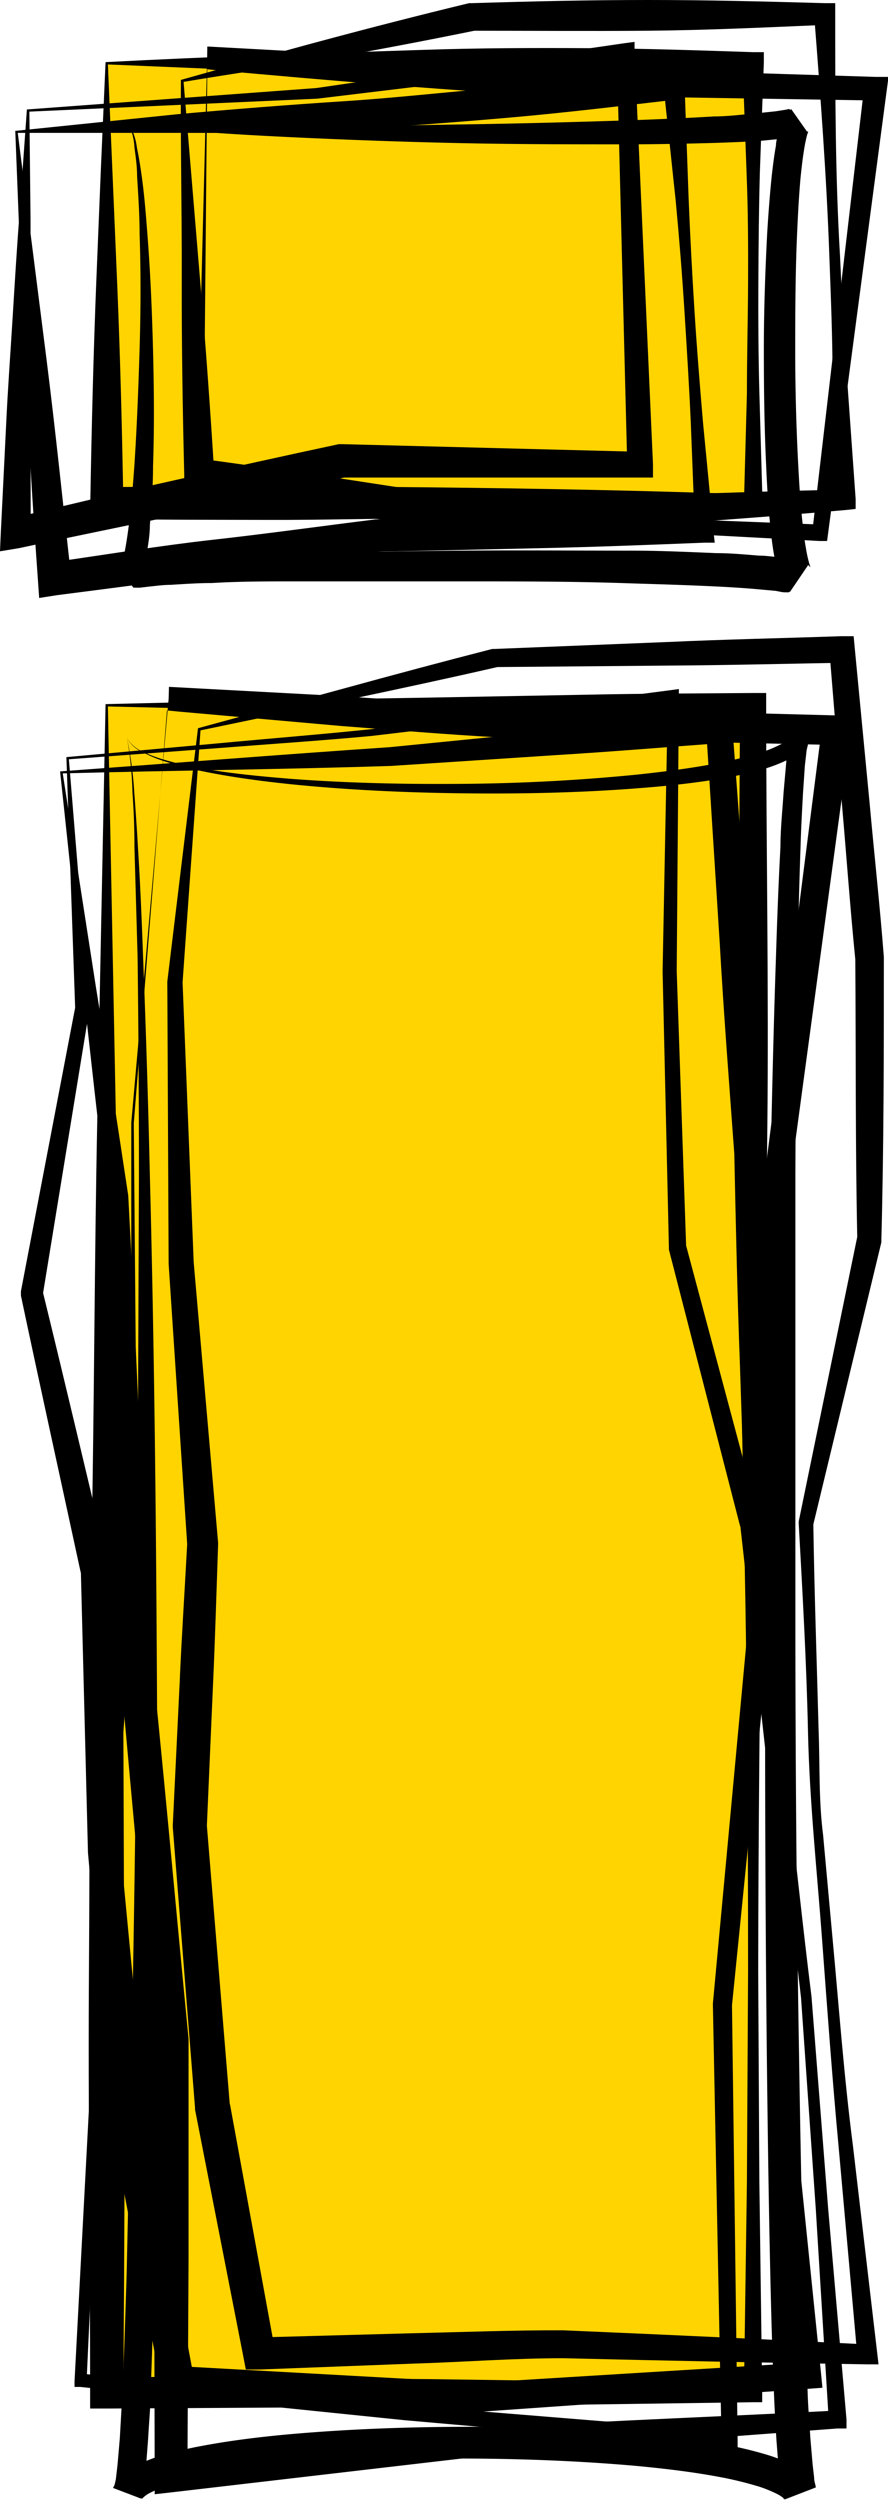
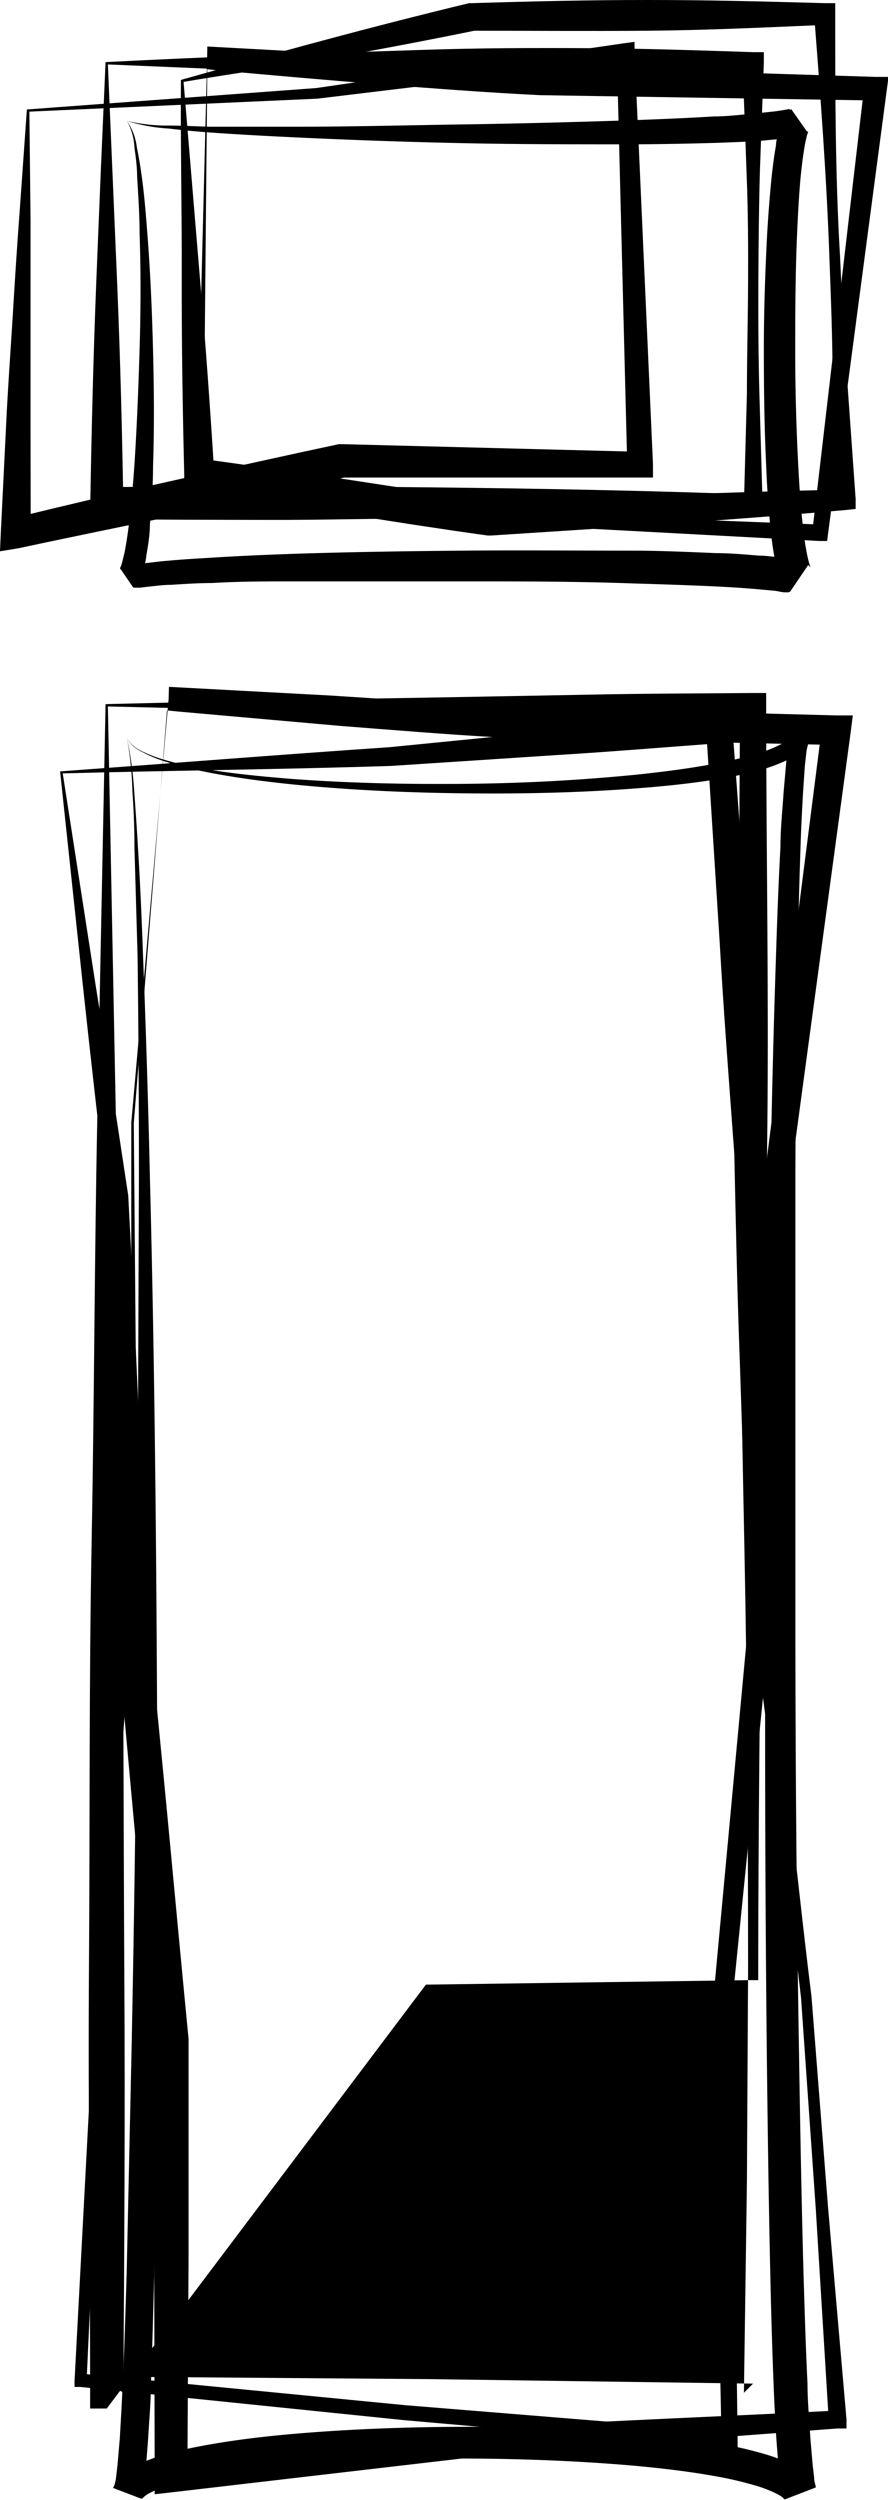
<svg xmlns="http://www.w3.org/2000/svg" height="150.5" preserveAspectRatio="xMidYMid meet" version="1.0" viewBox="0.0 0.0 53.5 150.5" width="53.5" zoomAndPan="magnify">
  <g data-name="Layer 2">
    <g data-name="Layer 1 copy">
      <g id="change1_1">
-         <path d="M6.43,3.81H45.37v26.5H6.43Zm0,38.65H45.37V144.08H6.43Z" fill="#ffd400" />
-       </g>
+         </g>
      <g id="change2_1">
        <path d="M10.9,4.81c2.76-.77,5.6-1.58,8.51-2.36S25.28.91,28.26.19l.07,0h.1C32,.08,35.51,0,39.06,0s7.09.09,10.63.19l.63,0V.79c0,4.88,0,9.76.29,14.63.11,2.44.24,4.88.42,7.31l.52,7.3,0,.61L51,30.7c-7.13.63-14.27,1.08-21.41,1.54h-.09l-.12,0c-1.46-.2-2.92-.42-4.38-.64l-4.37-.68c-2.92-.48-5.83-.94-8.74-1.46l-.79-.14,0-.76c-.1-4-.16-8.08-.15-12S10.87,8.61,10.9,4.81Zm.16.12,1,12c.34,3.92.61,7.76.85,11.59l-.81-.9c2.93.39,5.85.83,8.77,1.24l4.38.67c1.45.22,2.91.45,4.37.7h-.22c7.15-.29,14.29-.62,21.45-.75l-.61.67-.08-7.32c0-2.44-.1-4.88-.19-7.32-.17-4.88-.54-9.74-.92-14.61l.62.6c-3.54.15-7.08.32-10.63.35s-7.09,0-10.63,0l.17,0c-2.84.58-5.69,1.12-8.6,1.64S14.12,4.41,11.06,4.93Z" />
      </g>
      <g id="change2_2">
-         <path d="M11.93,43.84l8.78-2.39c2.95-.81,5.94-1.61,8.94-2.38h.12l10.46-.42c3.48-.16,7-.23,10.46-.35l.74,0,.07.75.89,9.28c.28,3.09.62,6.18.86,9.28v.08c0,5.64,0,11.29-.15,16.94v.09l0,.07L49,91.78v-.12c.06,4.18.21,8.36.32,12.54.08,2.09,0,4.19.27,6.27l.57,6.24c.39,4.17.69,8.33,1.23,12.49l1.46,12.46.08.68h-.7q-9.16-.15-18.3-.37c-3.05,0-6.1.24-9.15.33l-9.14.35-.83,0-.16-.83L11.75,127v-.11L10.41,110v-.13l.41-8.48c.12-2.83.31-5.66.46-8.48V93L10.16,76.09l-.08-17v0h0Zm.15.13L11,59.14v0L11.67,76l1.47,16.87V93c-.1,2.83-.18,5.66-.31,8.49L12.46,110v-.13l1.39,16.89v-.11l2.72,14.86-1-.79,9.18-.25c3.06-.07,6.12-.19,9.18-.18q9.16.39,18.34.85l-.62.66-1.12-12.5c-.39-4.17-.69-8.35-1-12.52s-.76-8.34-.85-12.52-.33-8.37-.56-12.55v-.11l3.53-17.15,0,.17c-.12-5.65-.08-11.3-.12-16.94v.08c-.31-3.1-.53-6.2-.8-9.29l-.76-9.29.81.72c-3.49.06-7,.15-10.47.17l-10.46.09.11,0c-2.92.67-5.86,1.3-8.84,1.93Z" />
-       </g>
+         </g>
      <g id="change2_3">
        <path d="M1.62,6.59,19.06,5.3h0L37.63,2.6l.6-.08,0,.61,1.11,24.81,0,.81h-.84l-18,0,.23,0c-3.27.75-6.54,1.51-9.83,2.21S4.44,32.29,1.15,33L0,33.19l.05-1.14.32-6.49c.1-2.16.26-4.3.39-6.43s.26-4.26.42-6.34Zm.15.13.07,6.51,0,6.37c0,2.11,0,4.21,0,6.28L1.85,32.1.76,31.2c3.26-.79,6.53-1.57,9.81-2.3s6.55-1.46,9.84-2.16l.12,0h.11l17.94.46-.79.81L37.16,3.17l.62.52L19.12,5.94h0Z" />
      </g>
      <g id="change2_4">
-         <path d="M4,45.58l9.15-.83c3.06-.29,6.14-.53,9.2-.85l18.2-2.37.35-.05v.37l-.13,16.62.57,16.62V75l4.45,16.65v.08l2,16.84v.08l-.1,17v-.08l1.78,17.36.08.82-.83.06L28.84,145.2h-.11l-18.09-.79-.79,0-.15-.78L6.82,128.54v-.1L5.3,111.54l-.43-17,0,.16C3.67,89.15,2.44,83.57,1.26,78l0-.14,0-.12L4.53,60.65v.09Zm.15.13,1.23,15v.09L2.57,78v-.27c1.36,5.55,2.67,11.12,4,16.68l0,.07v.09l.7,16.89,1.61,16.84v-.1l2.82,15.06-.94-.81,18.08,1h-.11l19.87-1.22-.74.88-1.63-17.36v-.08l.26-17v.08L44.6,91.84v.08l-4.3-16.69v-.12l-.38-16.63.32-16.64.36.31L22.35,44.31c-3,.28-6.06.48-9.1.72Z" />
-       </g>
+         </g>
      <g id="change2_5">
-         <path d="M.92,7.88l9.73-1c3.33-.3,6.73-.57,10.13-.79s6.6-.61,9.9-.85,6.61-.38,9.92-.53l.65,0,0,.61L41.49,12c.09,2.23.21,4.47.35,6.7s.32,4.46.51,6.69L43,32.11l.06.56-.61,0c-3.28.13-6.56.26-9.84.33s-6.56.15-9.84.21h.12c-3.23.46-6.47,1-9.71,1.38s-6.49.83-9.74,1.24L2.36,36l-.07-1c-.33-4.61-.61-9.22-.81-13.75l-.3-6.73ZM1.07,8,2.8,21.61c.56,4.44,1,8.79,1.49,13.15l-1.14-.91c3.24-.46,6.48-1,9.72-1.36s6.5-.82,9.75-1.22h.12c3.28,0,6.56,0,9.84.1s6.57.13,9.85.22l-.55.59-.26-6.71c-.1-2.23-.24-4.46-.38-6.69s-.32-4.46-.53-6.69L40,5.41,40.7,6c-3.29.38-6.59.78-9.89,1.07s-6.61.53-9.91.75S14.47,8,11.18,8Z" />
-       </g>
+         </g>
      <g id="change2_6">
        <path d="M3.62,46.44c6.46-.47,13.13-1,19.88-1.46L33.39,44c3.29-.33,6.59-.59,9.89-.89l.79-.07.06.81.95,12.73c.34,4.25.58,8.5.85,12.74.16,8.52.08,17,.11,25.55v-.06c.44,4.24.87,8.47,1.38,12.7s.94,8.45,1.47,12.68l1,12.72L51,145.66l0,.54-.55,0-20.07,1.51-20,2.33-1.06.12v-1.08L9.29,136c0-4.38,0-8.76,0-13.14v.1C8.53,114.48,7.7,106,7,97.59c-.18-8.49-.44-17-.56-25.45v.07c-.5-4.36-1-8.71-1.46-13Zm.16.12,2,12.87C6.47,63.66,7.1,67.85,7.73,72v.06C8.19,80.56,8.51,89,8.9,97.47c.9,8.42,1.64,16.85,2.46,25.27v.1c0,4.38,0,8.76,0,13.14l-.07,13.14-1.07-1,20.07-2c6.71-.4,13.43-.65,20.15-1l-.51.58L49.15,133l-.89-12.73c-.48-4.23-1.06-8.44-1.59-12.66S45.56,99.18,45,95v-.06l-.42-12.74c-.16-4.25-.25-8.5-.34-12.74-.31-4.24-.64-8.48-.88-12.72L42.55,44l.86.74c-3.31.24-6.61.52-9.92.72l-9.91.65C17.1,46.32,10.54,46.38,3.78,46.56Z" />
      </g>
      <g id="change2_7">
        <path d="M12.49,2.8l9.73.53L32.63,4l20.13.63.77,0-.1.76L49.89,32.12l-.06.45-.45,0-18.71-1L12,29.78l-.18,0v-.18L12.48,3.5Zm0,1.37-.24,25.42-.18-.21,18.67,1.48,18.71.72-.51.42L52.06,5.28l.67.77L32.55,5.73c-3.28-.16-6.49-.41-9.71-.66s-6.44-.54-9.69-.83Z" />
      </g>
      <g id="change2_8">
        <path d="M10.18,41.35l9.68.52,10.4.67,20.12.53,1,0-.12.95-3.52,26V70L46.65,95.43l-2.55,25.3v-.06l.34,26.2v.55l-.54,0-19.55-1.72-19.52-2-.34,0,0-.34,1.33-25.12L7.91,93.05v0l0-25.46h0l2.25-25.52Zm-.12,1.42-2,24.85h0l.22,25.46h0l-1.9,25.08L5.22,143.28l-.32-.38,19.53,1.9L44,146.39l-.53.5-.52-26.2v-.07L45.3,95.34,46.18,70v-.08l3.33-26.07.83,1L30.18,44.4c-3.27-.18-6.47-.45-9.7-.7l-9.71-.86Z" />
      </g>
      <g id="change2_9">
        <path d="M6.36,3.74c3.09-.16,6.26-.3,9.47-.42S22.3,3.11,25.58,3s6.58-.12,9.89-.1,6.62.13,9.9.24l.65,0,0,.61-.24,6.62c-.06,2.21-.08,4.42-.09,6.63s0,4.42.06,6.63l.19,6.62v.53l-.56,0c-6.49.24-13,.36-19.47.43-3.25,0-6.49.1-9.74.09s-6.49,0-9.73-.06h-1v-1c.08-4.53.19-9.07.37-13.51l.27-6.62Zm.14.14.57,13.44c.18,4.39.29,8.69.36,13l-1-1c3.24,0,6.49-.09,9.73-.07s6.49.06,9.74.09c6.49.07,13,.19,19.47.43l-.55.55L45,23.69c0-2.21.06-4.42.07-6.63s0-4.42-.09-6.63l-.24-6.62.63.62c-3.21.12-6.39.24-9.57.25s-6.37,0-9.58-.1-6.45-.17-9.72-.28Z" />
      </g>
      <g id="change2_10">
-         <path d="M6.36,42.39l9.6-.23L25.69,42l9.81-.18c3.28-.07,6.58-.07,9.87-.1h.79v.8c0,8.47.16,16.94.07,25.41S46,84.8,45.89,93.27s-.2,16.93-.21,25.4l.07,12.7.17,12.71v.54h-.55l-19.47.27L6.43,145h-1v-1c0-8.53-.13-17.07-.07-25.6s0-17.08.16-25.57.17-17,.34-25.4Zm.14.14L7,68.22c.16,8.53.22,17,.34,25.41s.1,16.83.15,25.24,0,16.79-.06,25.21l-1-1,19.47.15,19.47.27-.55.55L45,131.37l.07-12.7c0-8.47-.05-16.93-.22-25.4s-.33-16.94-.33-25.4,0-16.94.07-25.41l.79.79c-3.2,0-6.39,0-9.6-.1L26.11,43Z" />
+         <path d="M6.36,42.39l9.6-.23L25.69,42l9.81-.18c3.28-.07,6.58-.07,9.87-.1h.79v.8c0,8.47.16,16.94.07,25.41S46,84.8,45.89,93.27s-.2,16.93-.21,25.4v.54h-.55l-19.47.27L6.43,145h-1v-1c0-8.53-.13-17.07-.07-25.6s0-17.08.16-25.57.17-17,.34-25.4Zm.14.14L7,68.22c.16,8.53.22,17,.34,25.41s.1,16.83.15,25.24,0,16.79-.06,25.21l-1-1,19.47.15,19.47.27-.55.55L45,131.37l.07-12.7c0-8.47-.05-16.93-.22-25.4s-.33-16.94-.33-25.4,0-16.94.07-25.41l.79.79c-3.2,0-6.39,0-9.6-.1L26.11,43Z" />
      </g>
      <g id="change2_11">
        <path d="M7.65,7.28a10.56,10.56,0,0,0,2.51.28c.84,0,1.69.05,2.53.07q2.54,0,5.07,0c3.38,0,6.76-.09,10.14-.14S34.66,7.35,38,7.24c1.69-.06,3.37-.13,5-.23.84,0,1.68-.11,2.5-.18l1.23-.13.58-.09.25-.05c.08,0,0,0,0,0l1,1.42a.19.19,0,0,0,.12-.11l0,.1a1.86,1.86,0,0,0-.09.3c-.06.24-.11.5-.15.77-.09.54-.15,1.11-.21,1.67-.1,1.13-.16,2.28-.21,3.43-.1,2.3-.11,4.6-.11,6.91s.06,4.61.18,6.91c.06,1.15.13,2.29.25,3.42.06.56.12,1.12.22,1.65a7.23,7.23,0,0,0,.16.76,1.7,1.7,0,0,0,.09.29.26.26,0,0,1,0,.08.24.24,0,0,0-.16-.15l-1.12,1.65s.09,0,0,0l-.24,0c-.17,0-.38-.06-.57-.09l-1.22-.11c-.82-.07-1.66-.12-2.5-.16-1.68-.08-3.36-.13-5-.18C34.65,35,31.28,35,27.9,35s-6.76,0-10.13,0c-1.69,0-3.37,0-5,.1-.84,0-1.68.06-2.51.11-.42,0-.83.06-1.24.1l-.59.07-.26,0c-.09,0,0,0-.08,0l-.78-1.14a.07.07,0,0,0-.07.06l0-.12a1.54,1.54,0,0,0,.12-.33c.06-.24.13-.51.18-.78.1-.54.18-1.11.25-1.68.13-1.13.23-2.28.31-3.43.15-2.3.24-4.62.31-6.93s.08-4.63,0-6.95c0-1.15-.08-2.31-.15-3.47,0-.57-.08-1.15-.16-1.72A3.68,3.68,0,0,0,7.65,7.28Zm0,0a3.65,3.65,0,0,1,.6,1.62c.12.57.21,1.14.29,1.72.16,1.15.25,2.31.34,3.47.18,2.32.28,4.64.34,7s.08,4.65,0,7c0,1.17-.09,2.34-.19,3.51,0,.59-.1,1.18-.2,1.77a8.18,8.18,0,0,1-.17.92,2.87,2.87,0,0,1-.16.5L8.38,35a1.8,1.8,0,0,1-.34.39l-.78-1.14a2.36,2.36,0,0,1,.52-.21L8.13,34l.67-.1c.44-.05.87-.11,1.29-.14.86-.08,1.71-.13,2.56-.18,1.69-.11,3.39-.18,5.08-.24,3.39-.11,6.78-.16,10.17-.19s6.78,0,10.17,0c1.69,0,3.39.08,5.09.15.85,0,1.7.08,2.57.15.42,0,.86.07,1.3.11.23,0,.44,0,.69.1l.38.08a2.25,2.25,0,0,1,.61.25l-1.12,1.65a2,2,0,0,1-.44-.49L47,34.87a4.85,4.85,0,0,1-.18-.54c-.08-.34-.14-.64-.19-.95-.11-.61-.17-1.2-.23-1.79-.12-1.18-.19-2.35-.24-3.53-.11-2.33-.14-4.67-.14-7s.08-4.67.2-7c.07-1.17.16-2.34.28-3.52.07-.59.14-1.18.25-1.78,0-.3.12-.61.2-.93a3.6,3.6,0,0,1,.18-.52l.14-.3a2.1,2.1,0,0,1,.4-.44l1,1.42a2.44,2.44,0,0,1-.57.22l-.37.07c-.24.05-.45.06-.68.1-.44,0-.87.08-1.3.1-.86.06-1.71.09-2.56.12-1.7.05-3.39.08-5.09.09-3.39,0-6.78,0-10.16-.07s-6.77-.19-10.15-.35c-1.7-.08-3.39-.17-5.08-.29-.84-.06-1.69-.14-2.53-.24A10.52,10.52,0,0,1,7.65,7.28Z" />
      </g>
      <g id="change2_12">
        <path d="M7.65,44.43a2,2,0,0,0,1,.84,8,8,0,0,0,1.21.46,21.55,21.55,0,0,0,2.53.57c1.71.29,3.43.45,5.16.59,3.46.26,6.92.33,10.39.3s6.93-.21,10.37-.55c1.71-.18,3.43-.4,5.11-.73a23.91,23.91,0,0,0,2.46-.62A7.5,7.5,0,0,0,47,44.83a1.66,1.66,0,0,0,.7-.59l1,.38c0,.24-.1.42-.12.7l-.09.79-.11,1.63c-.06,1.1-.12,2.19-.15,3.29-.08,2.2-.13,4.4-.17,6.6q-.12,6.6-.14,13.21V97.27q0,13.22.22,26.42c.07,4.41.15,8.81.27,13.21.07,2.2.13,4.4.24,6.59,0,1.09.11,2.19.17,3.27l.14,1.62.09.78c0,.27.08.38.1.59l-1.86.72a2,2,0,0,0-.48-.33,7.9,7.9,0,0,0-1.05-.43,21.76,21.76,0,0,0-2.41-.59c-1.65-.31-3.36-.51-5.06-.67-3.42-.3-6.87-.43-10.32-.44s-6.9.1-10.32.39c-1.71.15-3.42.35-5.08.65a20.35,20.35,0,0,0-2.42.58,6.89,6.89,0,0,0-1.06.42,1.72,1.72,0,0,0-.53.38l-1.68-.64c0-.22.08-.34.11-.62l.09-.78.14-1.62c.06-1.09.13-2.18.17-3.28.11-2.19.17-4.39.24-6.59l.29-13.2q.27-13.22.35-26.43l.1-26.43q0-6.61-.08-13.22L8.1,51q0-1.65-.12-3.3A21.32,21.32,0,0,0,7.65,44.43Zm0,0a22.54,22.54,0,0,1,.44,3.27c.08,1.1.16,2.2.22,3.3.14,2.2.23,4.41.31,6.61q.26,6.6.41,13.22c.23,8.81.34,17.62.4,26.44s.09,17.63.05,26.45c0,4.41-.09,8.81-.19,13.23-.06,2.2-.11,4.41-.2,6.62,0,1.1-.11,2.21-.17,3.32l-.13,1.68-.09.85a9.14,9.14,0,0,1-.21,1l-1.68-.64a2.8,2.8,0,0,1,1.37-1.34,10.08,10.08,0,0,1,1.35-.55,23.38,23.38,0,0,1,2.63-.64c1.76-.33,3.5-.54,5.25-.7,3.5-.31,7-.44,10.49-.45s7,.1,10.49.4c1.75.16,3.5.35,5.26.67a23.71,23.71,0,0,1,2.65.64,9,9,0,0,1,1.36.55,2.8,2.8,0,0,1,1.42,1.38l-1.86.72c-.08-.34-.19-.76-.22-1l-.09-.86-.13-1.68c-.07-1.12-.13-2.22-.17-3.33-.09-2.21-.15-4.41-.2-6.62-.1-4.41-.16-8.82-.21-13.23q-.14-13.23-.09-26.45t.3-26.45c.09-4.41.19-8.81.34-13.22.07-2.21.15-4.41.27-6.62,0-1.1.12-2.2.19-3.31L47.36,46a9.63,9.63,0,0,1,.3-1.77l1,.38a2.43,2.43,0,0,1-1.2,1.13,9.86,9.86,0,0,1-1.29.51,21.71,21.71,0,0,1-2.6.6c-1.73.3-3.47.48-5.21.61-3.48.27-7,.34-10.44.3s-7-.2-10.42-.55c-1.73-.18-3.46-.41-5.16-.75a21.86,21.86,0,0,1-2.53-.66,7.46,7.46,0,0,1-1.2-.51A1.94,1.94,0,0,1,7.65,44.43Z" />
      </g>
    </g>
  </g>
</svg>